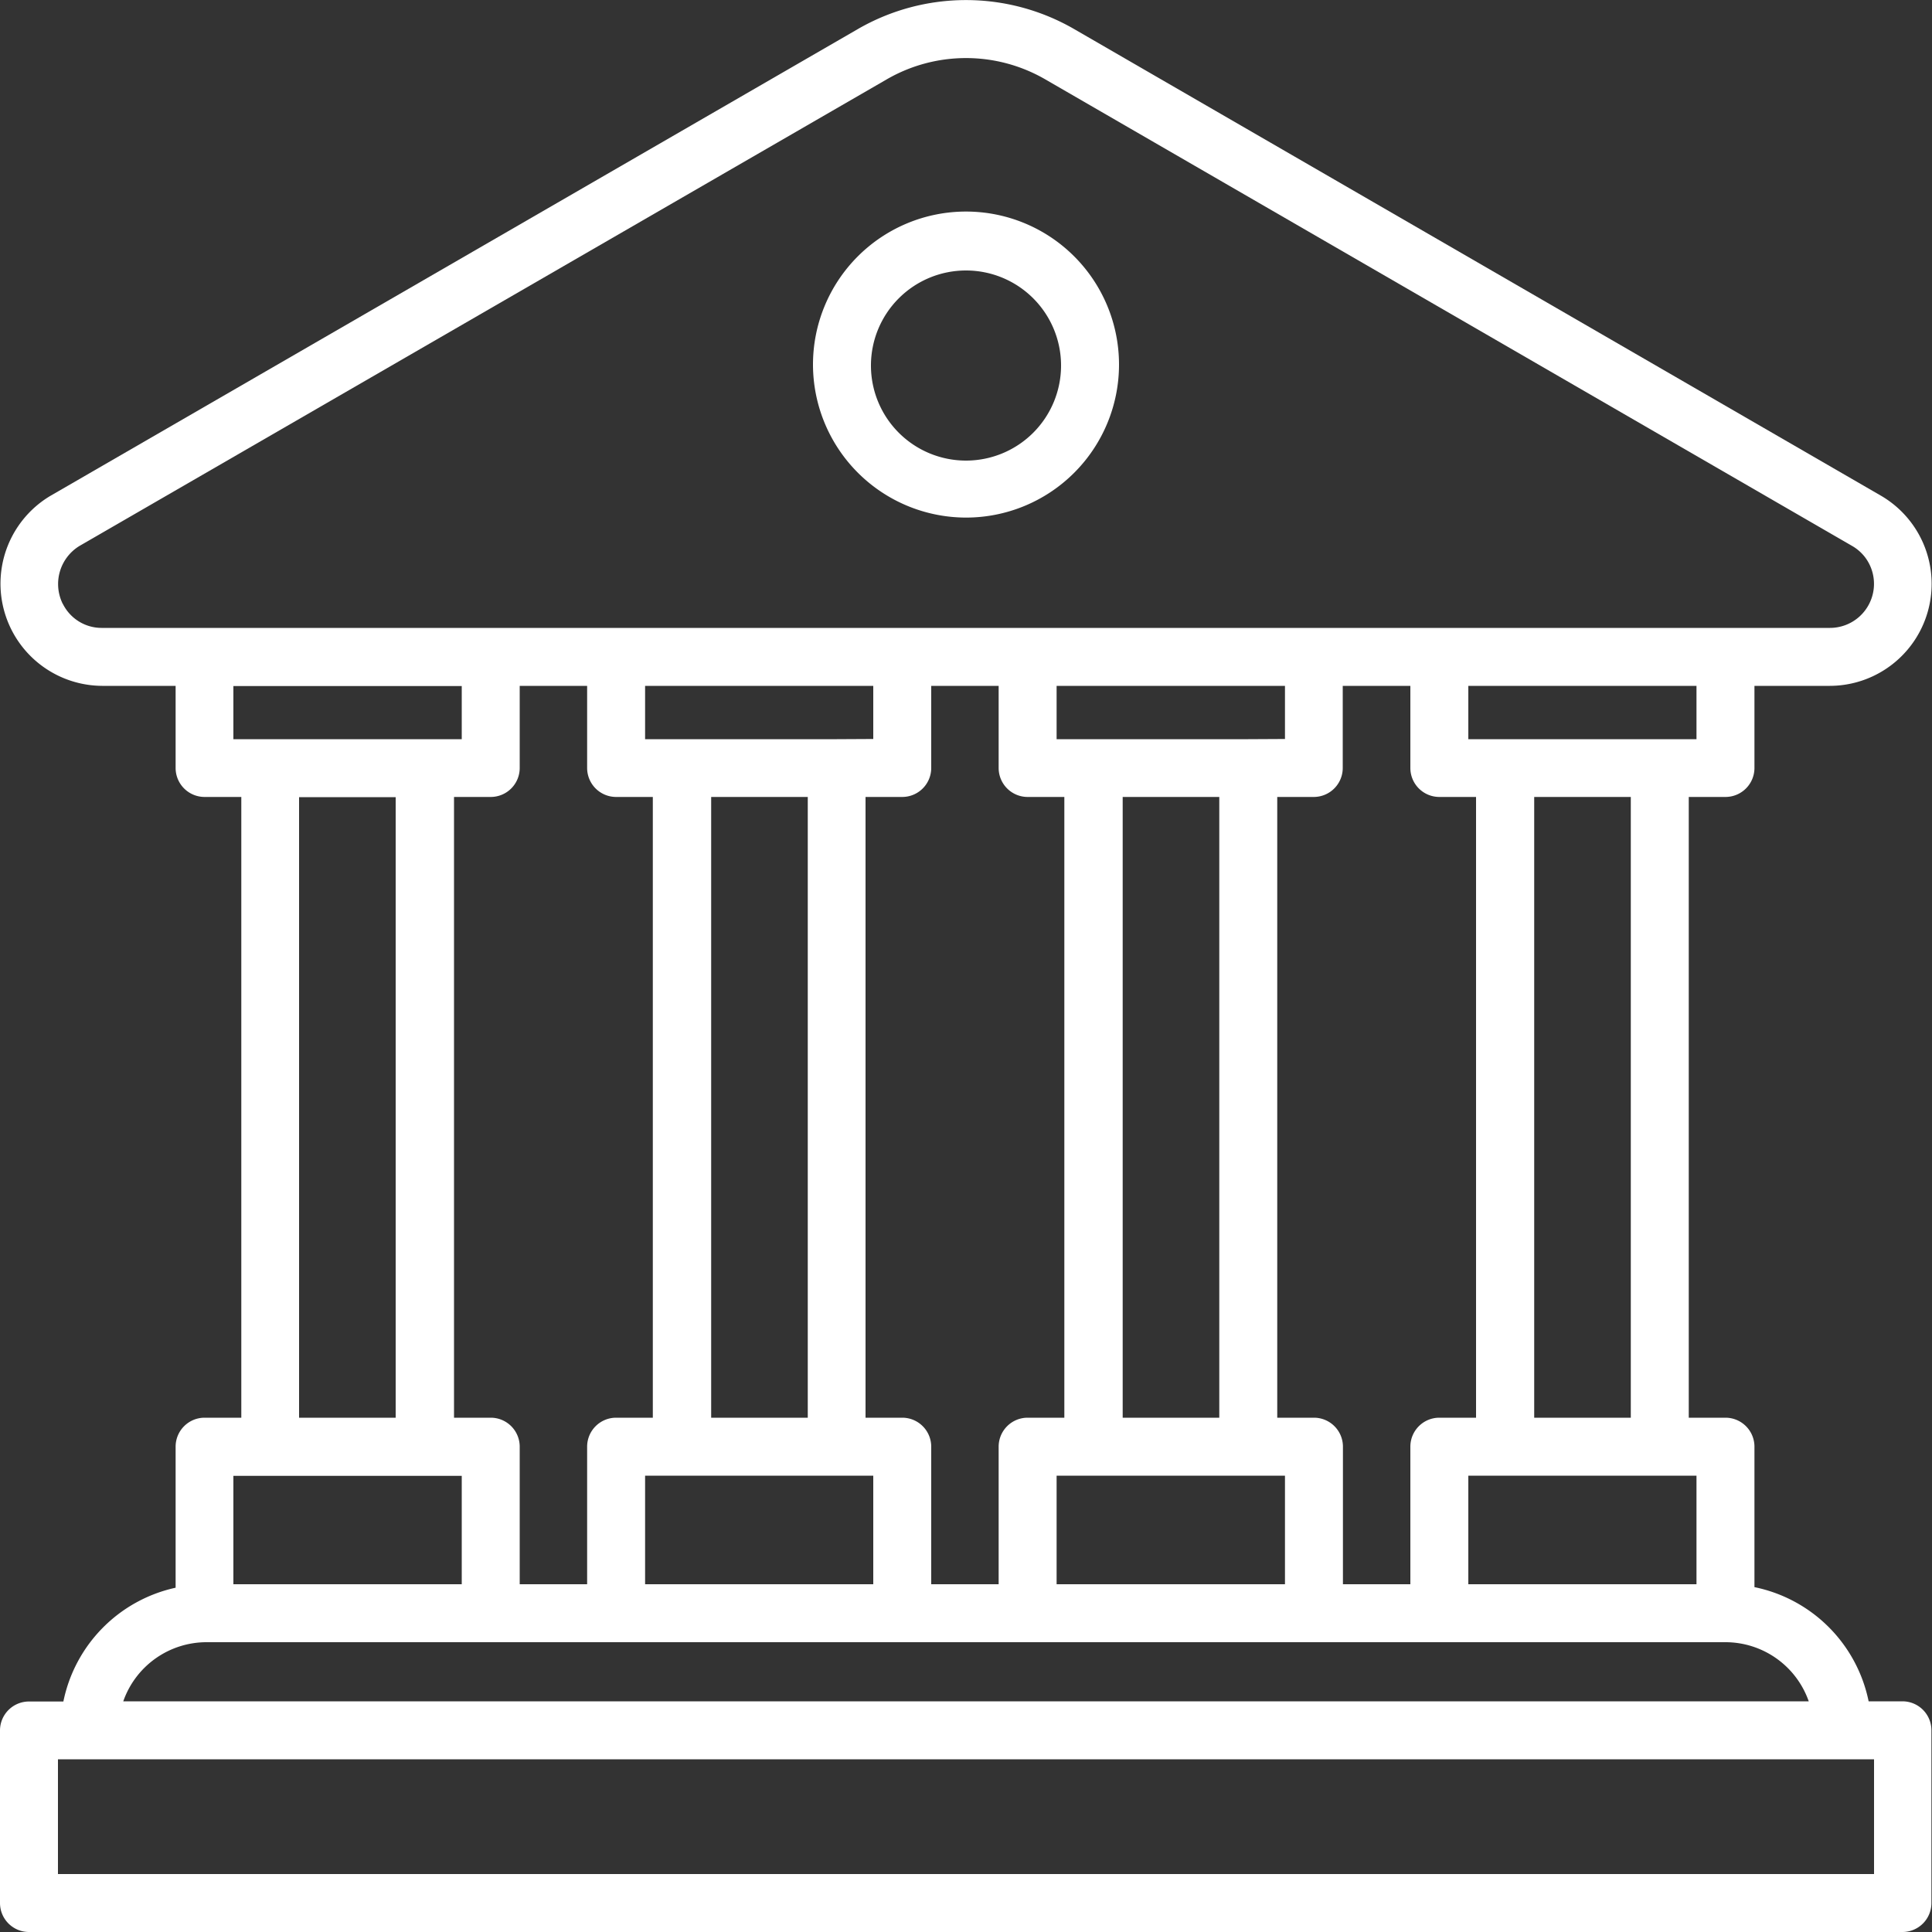
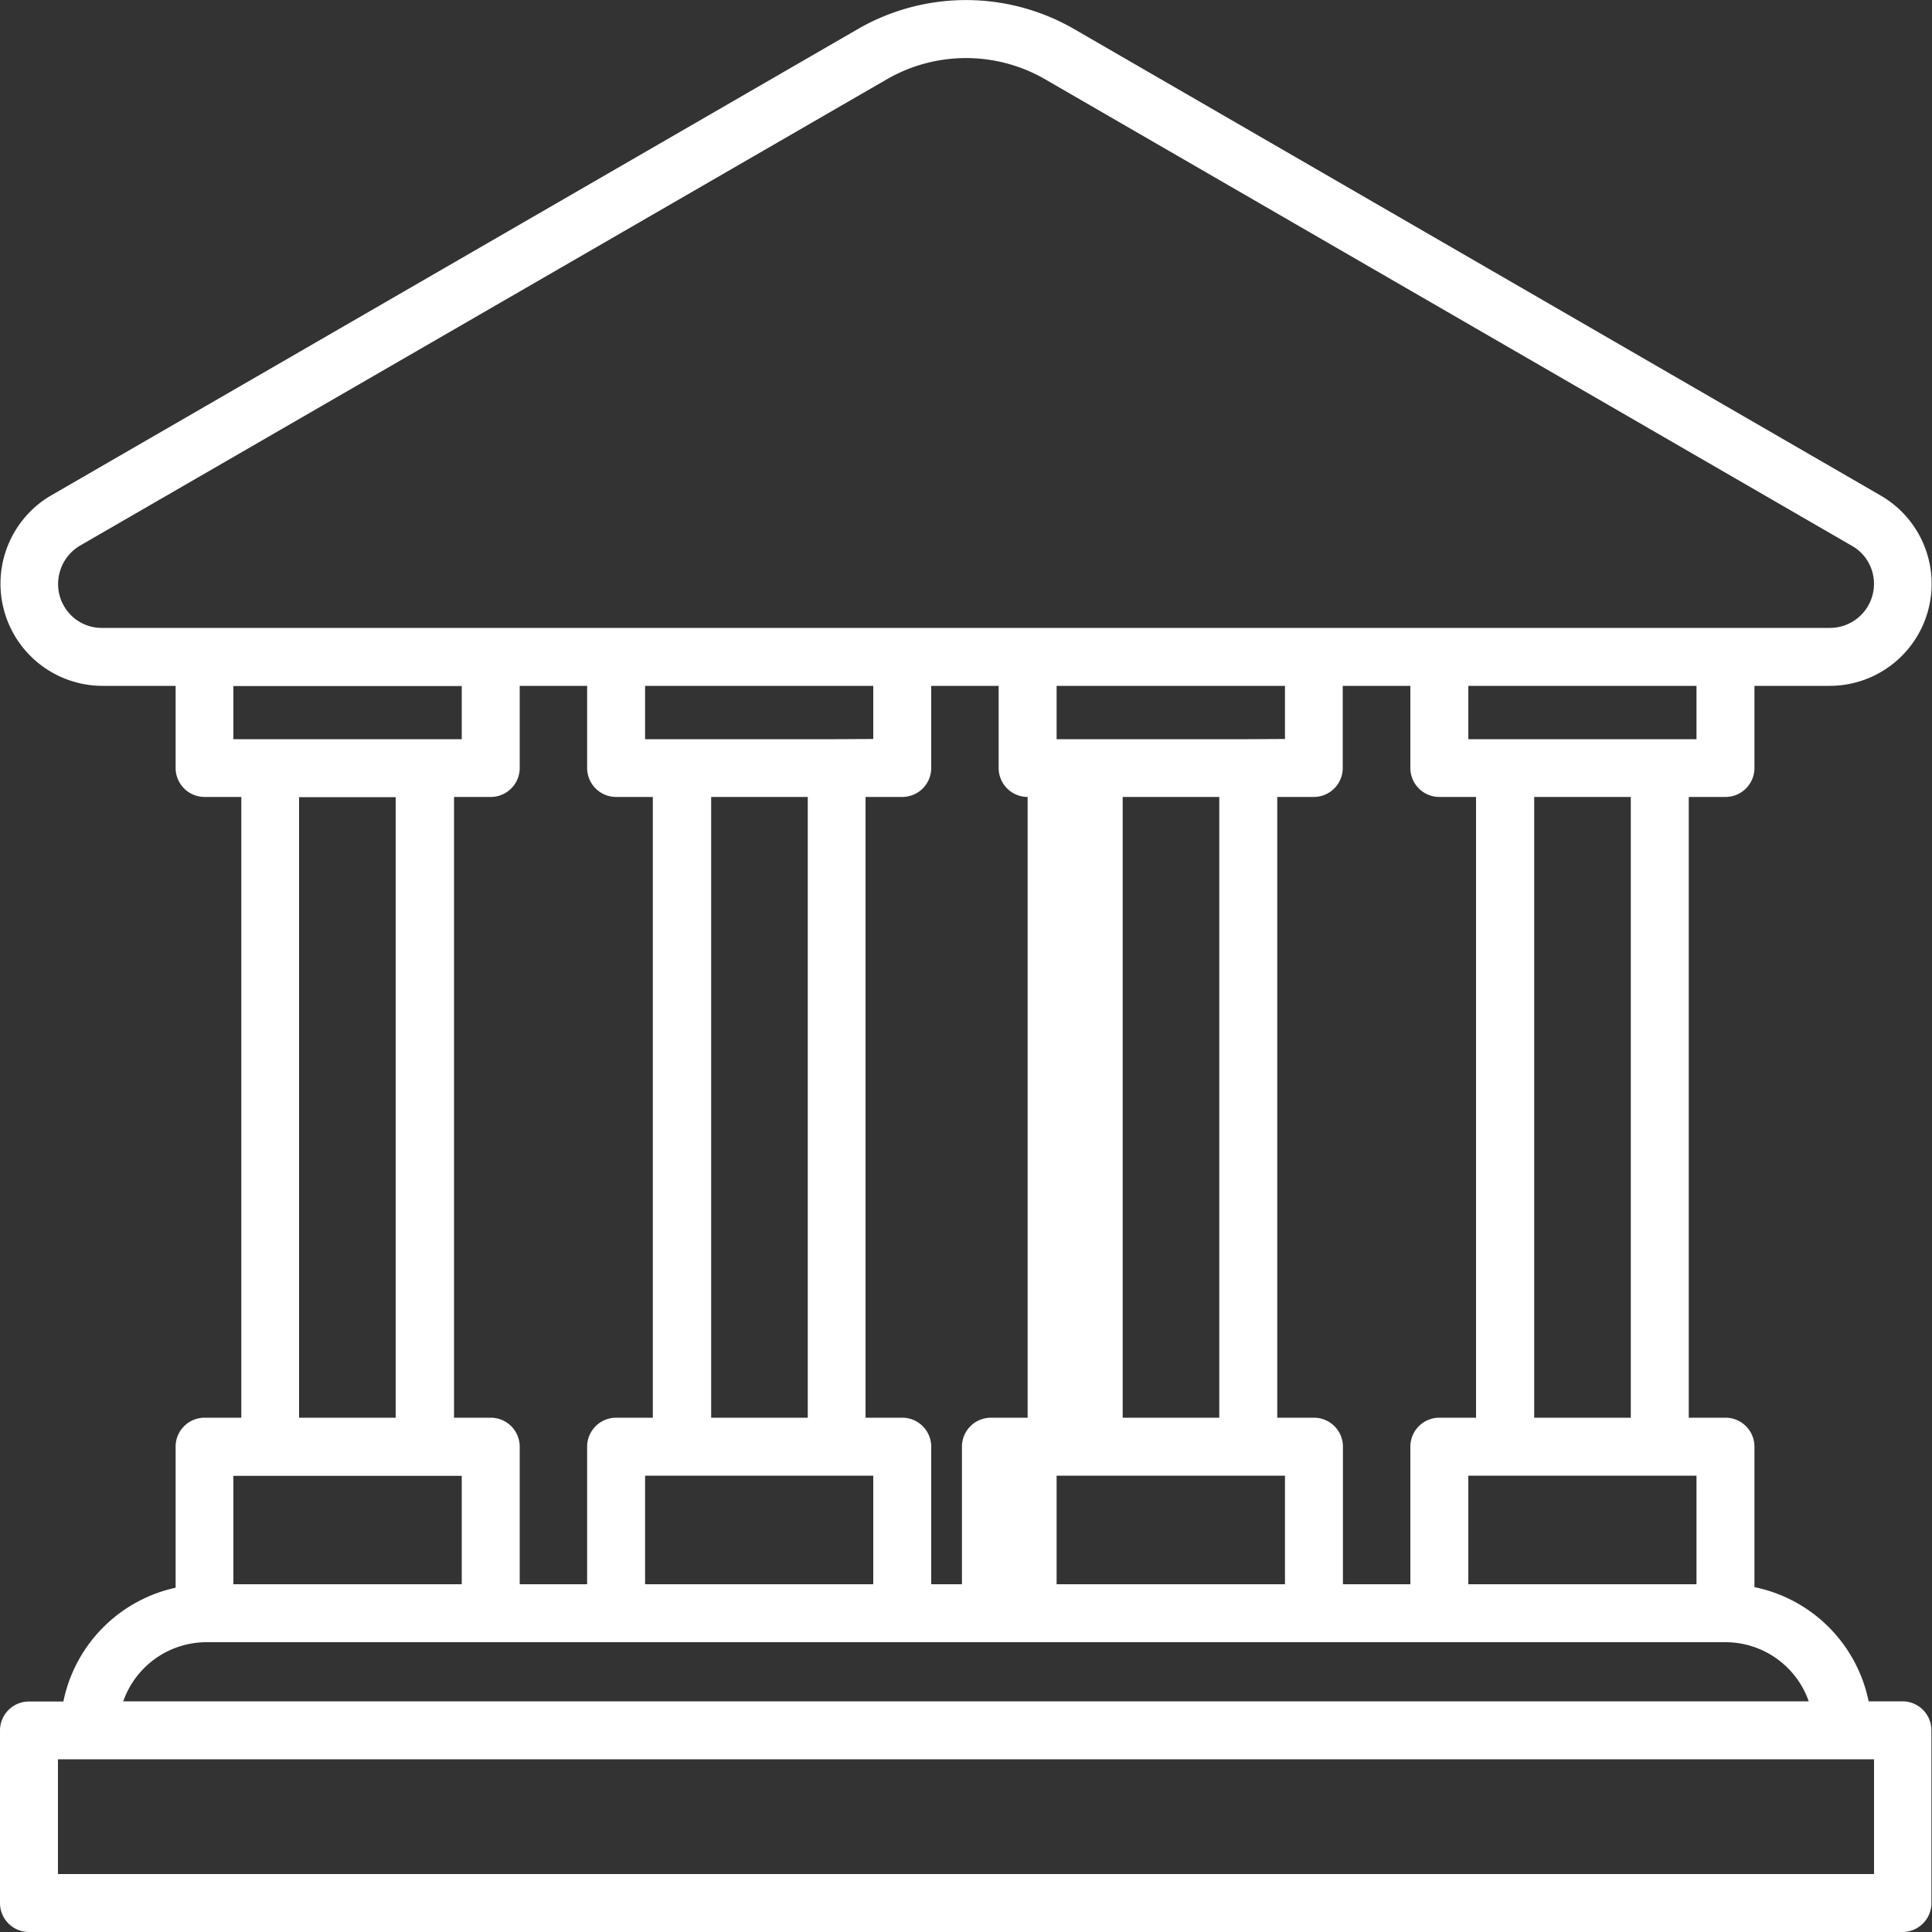
<svg xmlns="http://www.w3.org/2000/svg" viewBox="0 0 100 100">
  <rect x="0" y="0" width="100" height="100" fill="#333333" stroke="none" />
  <defs>
    <style>.cls-1{fill:#fff;}</style>
  </defs>
  <title>Artboard 23</title>
  <g id="Layer_1" data-name="Layer 1">
-     <path class="cls-1" d="M98.47,88.06H96.72a7.58,7.58,0,0,0-5.91-5.91V74.88a1.5,1.5,0,0,0-1.5-1.5h-1.9V41.25h1.9a1.5,1.5,0,0,0,1.5-1.5V35.5h3.9a5.28,5.28,0,0,0,2.67-9.83L55.59,1.5a11.19,11.19,0,0,0-11.18,0L2.6,25.67A5.29,5.29,0,0,0,5.29,35.5h3.8v4.25a1.5,1.5,0,0,0,1.5,1.5h1.9V73.38h-1.9a1.5,1.5,0,0,0-1.5,1.5v7.3a7.58,7.58,0,0,0-5.81,5.89H1.53A1.5,1.5,0,0,0,0,89.56V98.5a1.5,1.5,0,0,0,1.5,1.5H98.47a1.5,1.5,0,0,0,1.5-1.5V89.56A1.5,1.5,0,0,0,98.47,88.06ZM87.81,82H76V76.38H87.81ZM69.51,82V74.88a1.5,1.5,0,0,0-1.5-1.5h-1.9V41.25H68a1.5,1.5,0,0,0,1.5-1.5V35.5H73v4.25a1.5,1.5,0,0,0,1.5,1.5h1.9V73.38H74.5a1.5,1.5,0,0,0-1.5,1.5V82ZM48.2,82V74.88a1.5,1.5,0,0,0-1.5-1.5h-1.9V41.25h1.9a1.5,1.5,0,0,0,1.5-1.5V35.5h3.49v4.25a1.5,1.5,0,0,0,1.5,1.5h1.9V73.38h-1.9a1.5,1.5,0,0,0-1.5,1.5V82ZM26.9,82V74.88a1.5,1.5,0,0,0-1.5-1.5H23.5V41.25h1.9a1.5,1.5,0,0,0,1.5-1.5V35.5h3.49v4.25a1.5,1.5,0,0,0,1.5,1.5h1.9V73.38h-1.9a1.5,1.5,0,0,0-1.5,1.5V82Zm14.91-8.62h-5V41.25h5Zm1.5-35.12H33.39V35.5H45.2v2.75ZM33.39,76.38H45.2V82H33.39Zm29.72-3h-5V41.25h5Zm1.5-35.12H54.69V35.5H66.51v2.75ZM54.69,76.38H66.51V82H54.69Zm29.72-3h-5V41.25h5Zm3.4-35.12H76V35.5H87.81Zm-84.56-7a2.31,2.31,0,0,1,.86-3L45.91,4.1a8.19,8.19,0,0,1,8.18,0L95.87,28.26a2.27,2.27,0,0,1,.67.59,2.28,2.28,0,0,1-1.82,3.65H5.29A2.24,2.24,0,0,1,3.25,31.25Zm8.83,4.25H23.9v2.75H12.08Zm3.4,5.75h5V73.38h-5Zm-3.4,35.13H23.9V82H12.08ZM10.69,85H89.31a4.57,4.57,0,0,1,4.31,3.06H6.38A4.57,4.57,0,0,1,10.69,85ZM97,97H3V91.06H97Z" />
-     <path class="cls-1" d="M50,26.79a7.92,7.92,0,1,0-7.92-7.92A7.93,7.93,0,0,0,50,26.79ZM50,14a4.92,4.92,0,1,1-4.92,4.92A4.92,4.92,0,0,1,50,14Z" />
+     <path class="cls-1" d="M98.47,88.06H96.72a7.58,7.58,0,0,0-5.91-5.91V74.88a1.5,1.5,0,0,0-1.5-1.5h-1.9V41.25h1.9a1.5,1.5,0,0,0,1.5-1.5V35.5h3.9a5.28,5.28,0,0,0,2.67-9.83L55.59,1.5a11.19,11.19,0,0,0-11.18,0L2.6,25.67A5.29,5.29,0,0,0,5.29,35.5h3.8v4.25a1.5,1.5,0,0,0,1.5,1.5h1.9V73.38h-1.9a1.5,1.5,0,0,0-1.5,1.5v7.3a7.58,7.58,0,0,0-5.81,5.89H1.53A1.5,1.5,0,0,0,0,89.56V98.5a1.5,1.5,0,0,0,1.5,1.5H98.47a1.5,1.5,0,0,0,1.5-1.5V89.56A1.5,1.5,0,0,0,98.47,88.06ZM87.81,82H76V76.38H87.81ZM69.51,82V74.88a1.5,1.5,0,0,0-1.5-1.5h-1.9V41.25H68a1.5,1.5,0,0,0,1.5-1.5V35.5H73v4.25a1.5,1.5,0,0,0,1.5,1.5h1.9V73.38H74.5a1.5,1.5,0,0,0-1.5,1.5V82ZM48.2,82V74.88a1.5,1.5,0,0,0-1.5-1.5h-1.9V41.25h1.9a1.5,1.5,0,0,0,1.5-1.5V35.5h3.49v4.25a1.5,1.5,0,0,0,1.5,1.5V73.38h-1.9a1.5,1.5,0,0,0-1.5,1.5V82ZM26.9,82V74.88a1.5,1.5,0,0,0-1.5-1.5H23.5V41.25h1.9a1.5,1.5,0,0,0,1.5-1.5V35.5h3.49v4.25a1.5,1.5,0,0,0,1.5,1.5h1.9V73.38h-1.9a1.5,1.5,0,0,0-1.5,1.5V82Zm14.91-8.62h-5V41.25h5Zm1.5-35.12H33.39V35.5H45.2v2.75ZM33.39,76.38H45.2V82H33.39Zm29.72-3h-5V41.25h5Zm1.5-35.12H54.69V35.5H66.51v2.75ZM54.69,76.38H66.51V82H54.69Zm29.72-3h-5V41.25h5Zm3.4-35.12H76V35.5H87.81Zm-84.56-7a2.31,2.31,0,0,1,.86-3L45.91,4.1a8.19,8.19,0,0,1,8.18,0L95.87,28.26a2.27,2.27,0,0,1,.67.59,2.28,2.28,0,0,1-1.82,3.65H5.29A2.24,2.24,0,0,1,3.25,31.25Zm8.83,4.25H23.9v2.75H12.08Zm3.4,5.75h5V73.38h-5Zm-3.4,35.13H23.9V82H12.08ZM10.69,85H89.31a4.57,4.57,0,0,1,4.31,3.06H6.38A4.57,4.57,0,0,1,10.69,85ZM97,97H3V91.06H97Z" />
  </g>
</svg>